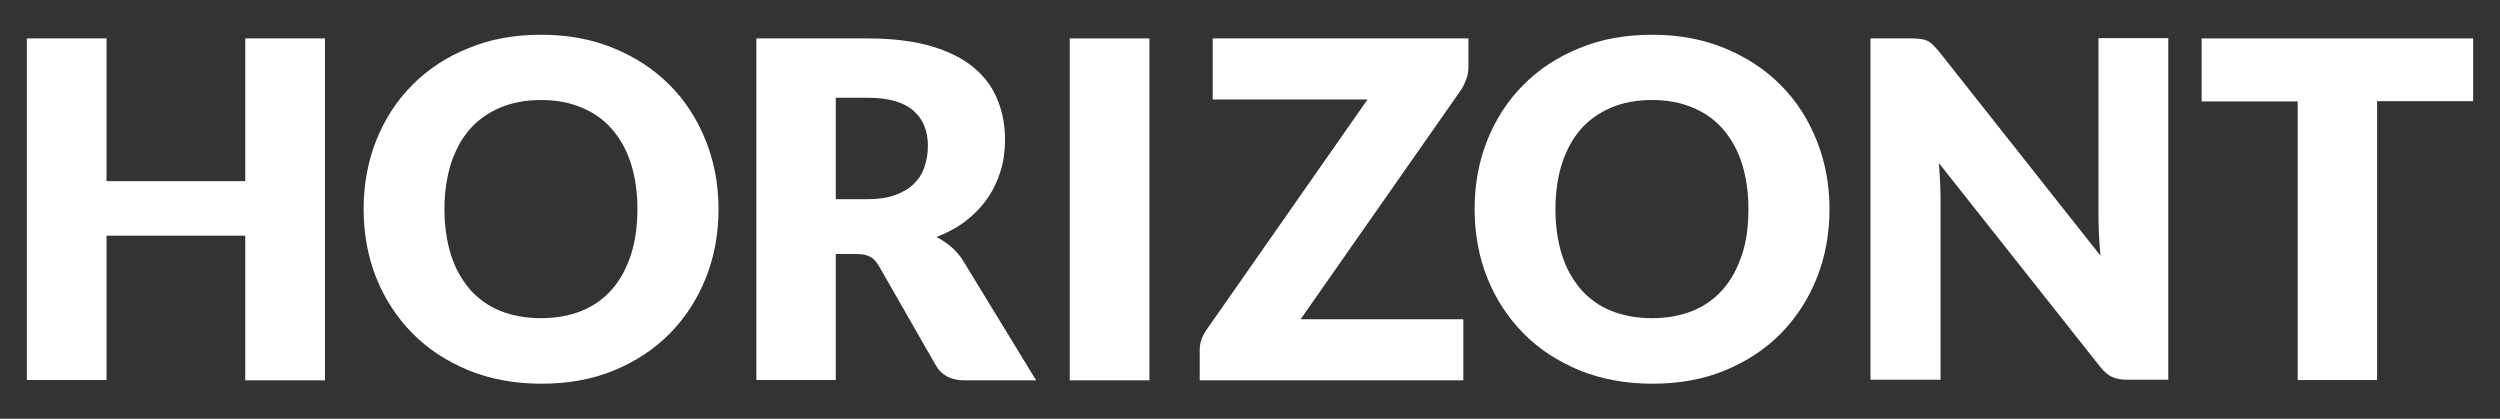
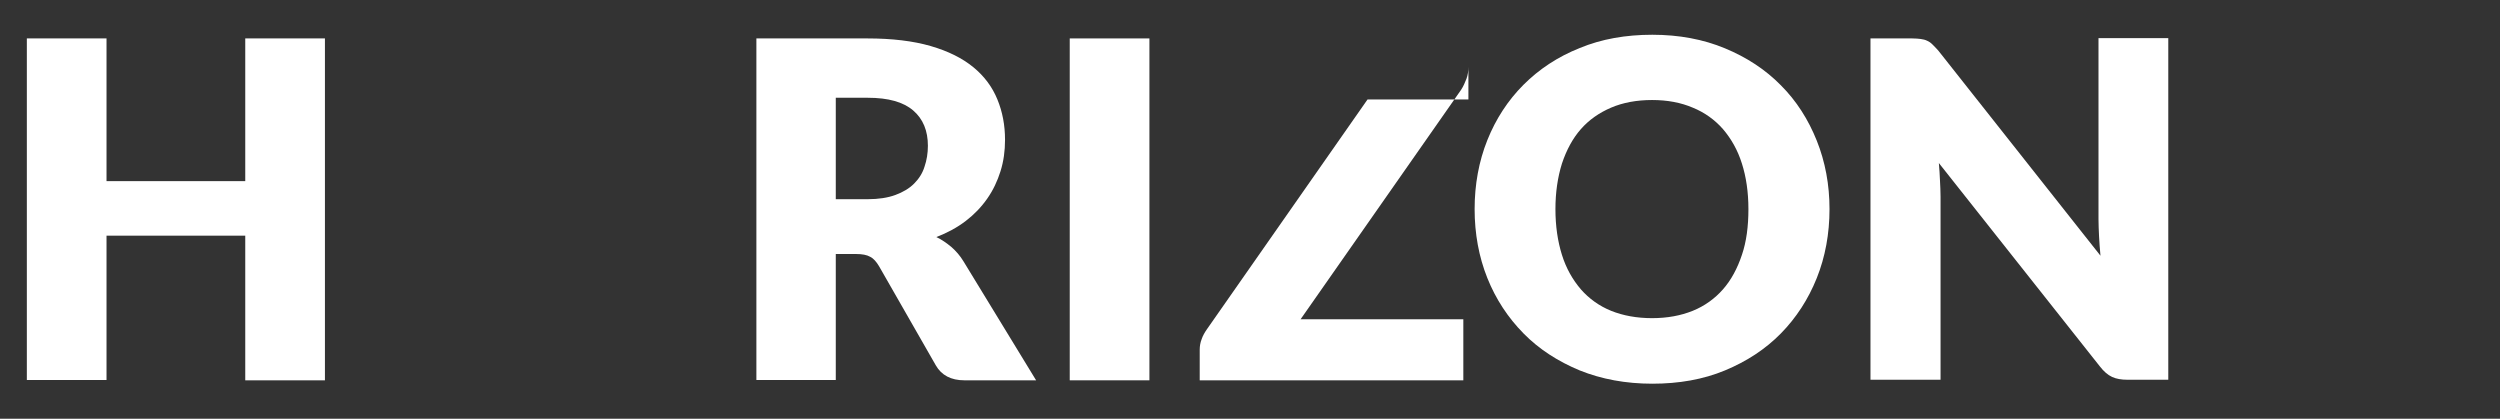
<svg xmlns="http://www.w3.org/2000/svg" id="Ebene_1" x="0px" y="0px" viewBox="0 0 884.8 148.2" style="enable-background:new 0 0 884.8 148.2;" xml:space="preserve">
  <rect x="0" y="0" width="884.8" height="148.2" fill="#333333" stroke="none" />
  <style type="text/css">	.st0{fill:#FFFFFF;}</style>
  <g>
    <path class="st0" d="M115,134.6H86.8V83.4H37.7v51.1H9.5V13.6h28.2v50.5h49.1V13.6H115V134.6z" />
-     <path class="st0" d="M254.3,74c0,8.7-1.5,16.9-4.5,24.4c-3,7.5-7.3,14.1-12.7,19.6c-5.5,5.6-12.1,9.9-19.8,13.1  c-7.7,3.2-16.3,4.7-25.7,4.7c-9.4,0-18-1.6-25.7-4.7c-7.7-3.2-14.4-7.5-19.9-13.1c-5.5-5.6-9.8-12.1-12.8-19.6  c-3-7.5-4.5-15.7-4.5-24.4c0-8.7,1.5-16.9,4.5-24.4c3-7.5,7.3-14.1,12.8-19.6c5.5-5.5,12.1-9.9,19.9-13c7.7-3.2,16.3-4.7,25.7-4.7  c9.4,0,18,1.6,25.7,4.8c7.7,3.2,14.3,7.5,19.8,13.1c5.5,5.5,9.7,12.1,12.7,19.6C252.8,57.3,254.3,65.4,254.3,74z M225.6,74  c0-6-0.8-11.4-2.3-16.1c-1.5-4.8-3.8-8.8-6.7-12.2c-2.9-3.3-6.5-5.9-10.7-7.6c-4.2-1.8-9-2.7-14.4-2.7c-5.4,0-10.3,0.9-14.5,2.7  c-4.2,1.8-7.8,4.3-10.7,7.6c-2.9,3.3-5.1,7.4-6.7,12.2c-1.5,4.8-2.3,10.2-2.3,16.1c0,6,0.8,11.4,2.3,16.2c1.5,4.8,3.8,8.8,6.7,12.2  c2.9,3.3,6.5,5.9,10.7,7.6s9.1,2.6,14.5,2.6c5.4,0,10.2-0.9,14.4-2.6c4.2-1.7,7.8-4.3,10.7-7.6c2.9-3.3,5.1-7.4,6.7-12.2  C224.8,85.5,225.6,80.1,225.6,74z" />
    <path class="st0" d="M295.8,89.8v44.7h-28.1V13.6h39.3c8.7,0,16.2,0.9,22.4,2.7c6.2,1.8,11.2,4.3,15.1,7.5c3.9,3.2,6.7,7,8.5,11.4  c1.8,4.4,2.7,9.1,2.7,14.3c0,3.9-0.5,7.6-1.6,11.1c-1.1,3.5-2.6,6.7-4.7,9.7c-2.1,3-4.6,5.6-7.6,7.9c-3,2.3-6.5,4.2-10.4,5.7  c1.9,0.9,3.6,2.1,5.3,3.5c1.6,1.4,3.1,3.1,4.3,5.1l25.7,42.1h-25.4c-4.7,0-8.1-1.8-10.1-5.3l-20.1-35.1c-0.9-1.5-1.9-2.7-3.1-3.3  c-1.2-0.7-2.9-1-5-1H295.8z M295.8,70.5h11.3c3.8,0,7.1-0.5,9.8-1.5c2.7-1,4.9-2.3,6.6-4c1.7-1.7,3-3.7,3.7-6  c0.8-2.3,1.2-4.8,1.2-7.4c0-5.3-1.7-9.5-5.2-12.5c-3.5-3-8.8-4.5-16.1-4.5h-11.3V70.5z" />
    <path class="st0" d="M406.8,134.6h-28.2V13.6h28.2V134.6z" />
-     <path class="st0" d="M519.7,13.6v10.1c0,1.4-0.2,2.9-0.7,4.2s-1.1,2.7-1.9,3.9L460.3,113h57.6v21.6h-93.3v-10.8  c0-1.3,0.2-2.5,0.7-3.8c0.4-1.2,1.1-2.4,1.8-3.4L484,35.2h-54.8V13.6H519.7z" />
+     <path class="st0" d="M519.7,13.6v10.1c0,1.4-0.2,2.9-0.7,4.2s-1.1,2.7-1.9,3.9L460.3,113h57.6v21.6h-93.3v-10.8  c0-1.3,0.2-2.5,0.7-3.8c0.4-1.2,1.1-2.4,1.8-3.4L484,35.2h-54.8H519.7z" />
    <path class="st0" d="M647.5,74c0,8.7-1.5,16.9-4.5,24.4c-3,7.5-7.3,14.1-12.7,19.6c-5.5,5.6-12.1,9.9-19.8,13.1  c-7.7,3.2-16.3,4.7-25.7,4.7c-9.4,0-18-1.6-25.7-4.7c-7.7-3.2-14.4-7.5-19.9-13.1c-5.5-5.6-9.8-12.1-12.8-19.6  c-3-7.5-4.5-15.7-4.5-24.4c0-8.7,1.5-16.9,4.5-24.4c3-7.5,7.3-14.1,12.8-19.6c5.5-5.5,12.1-9.9,19.9-13c7.7-3.2,16.3-4.7,25.7-4.7  c9.4,0,18,1.6,25.7,4.8c7.7,3.2,14.3,7.5,19.8,13.1c5.5,5.5,9.7,12.1,12.7,19.6C646,57.3,647.5,65.4,647.5,74z M618.8,74  c0-6-0.8-11.4-2.3-16.1c-1.5-4.8-3.8-8.8-6.7-12.2c-2.9-3.3-6.5-5.9-10.7-7.6c-4.2-1.8-9-2.7-14.4-2.7c-5.4,0-10.3,0.9-14.5,2.7  c-4.2,1.8-7.8,4.3-10.7,7.6c-2.9,3.3-5.1,7.4-6.7,12.2c-1.5,4.8-2.3,10.2-2.3,16.1c0,6,0.8,11.4,2.3,16.2c1.5,4.8,3.8,8.8,6.7,12.2  c2.9,3.3,6.5,5.9,10.7,7.6c4.2,1.7,9.1,2.6,14.5,2.6c5.4,0,10.2-0.9,14.4-2.6c4.2-1.7,7.8-4.3,10.7-7.6c2.9-3.3,5.1-7.4,6.7-12.2  C618.1,85.5,618.8,80.1,618.8,74z" />
    <path class="st0" d="M679.8,13.8c0.8,0.1,1.6,0.3,2.2,0.6c0.7,0.3,1.3,0.7,1.9,1.3c0.6,0.6,1.3,1.3,2.1,2.2l57.4,72.6  c-0.2-2.3-0.4-4.6-0.5-6.8c-0.1-2.2-0.2-4.2-0.2-6.2v-64h24.7v120.9H753c-2.2,0-4-0.3-5.5-1s-2.9-1.9-4.3-3.7l-57-72  c0.2,2.1,0.3,4.2,0.4,6.2c0.1,2,0.2,3.9,0.2,5.7v64.8H662V13.6h14.8C678,13.6,679,13.7,679.8,13.8z" />
-     <path class="st0" d="M875.3,13.6v22.2h-34v98.7h-28.1V35.9h-34V13.6H875.3z" />
  </g>
</svg>